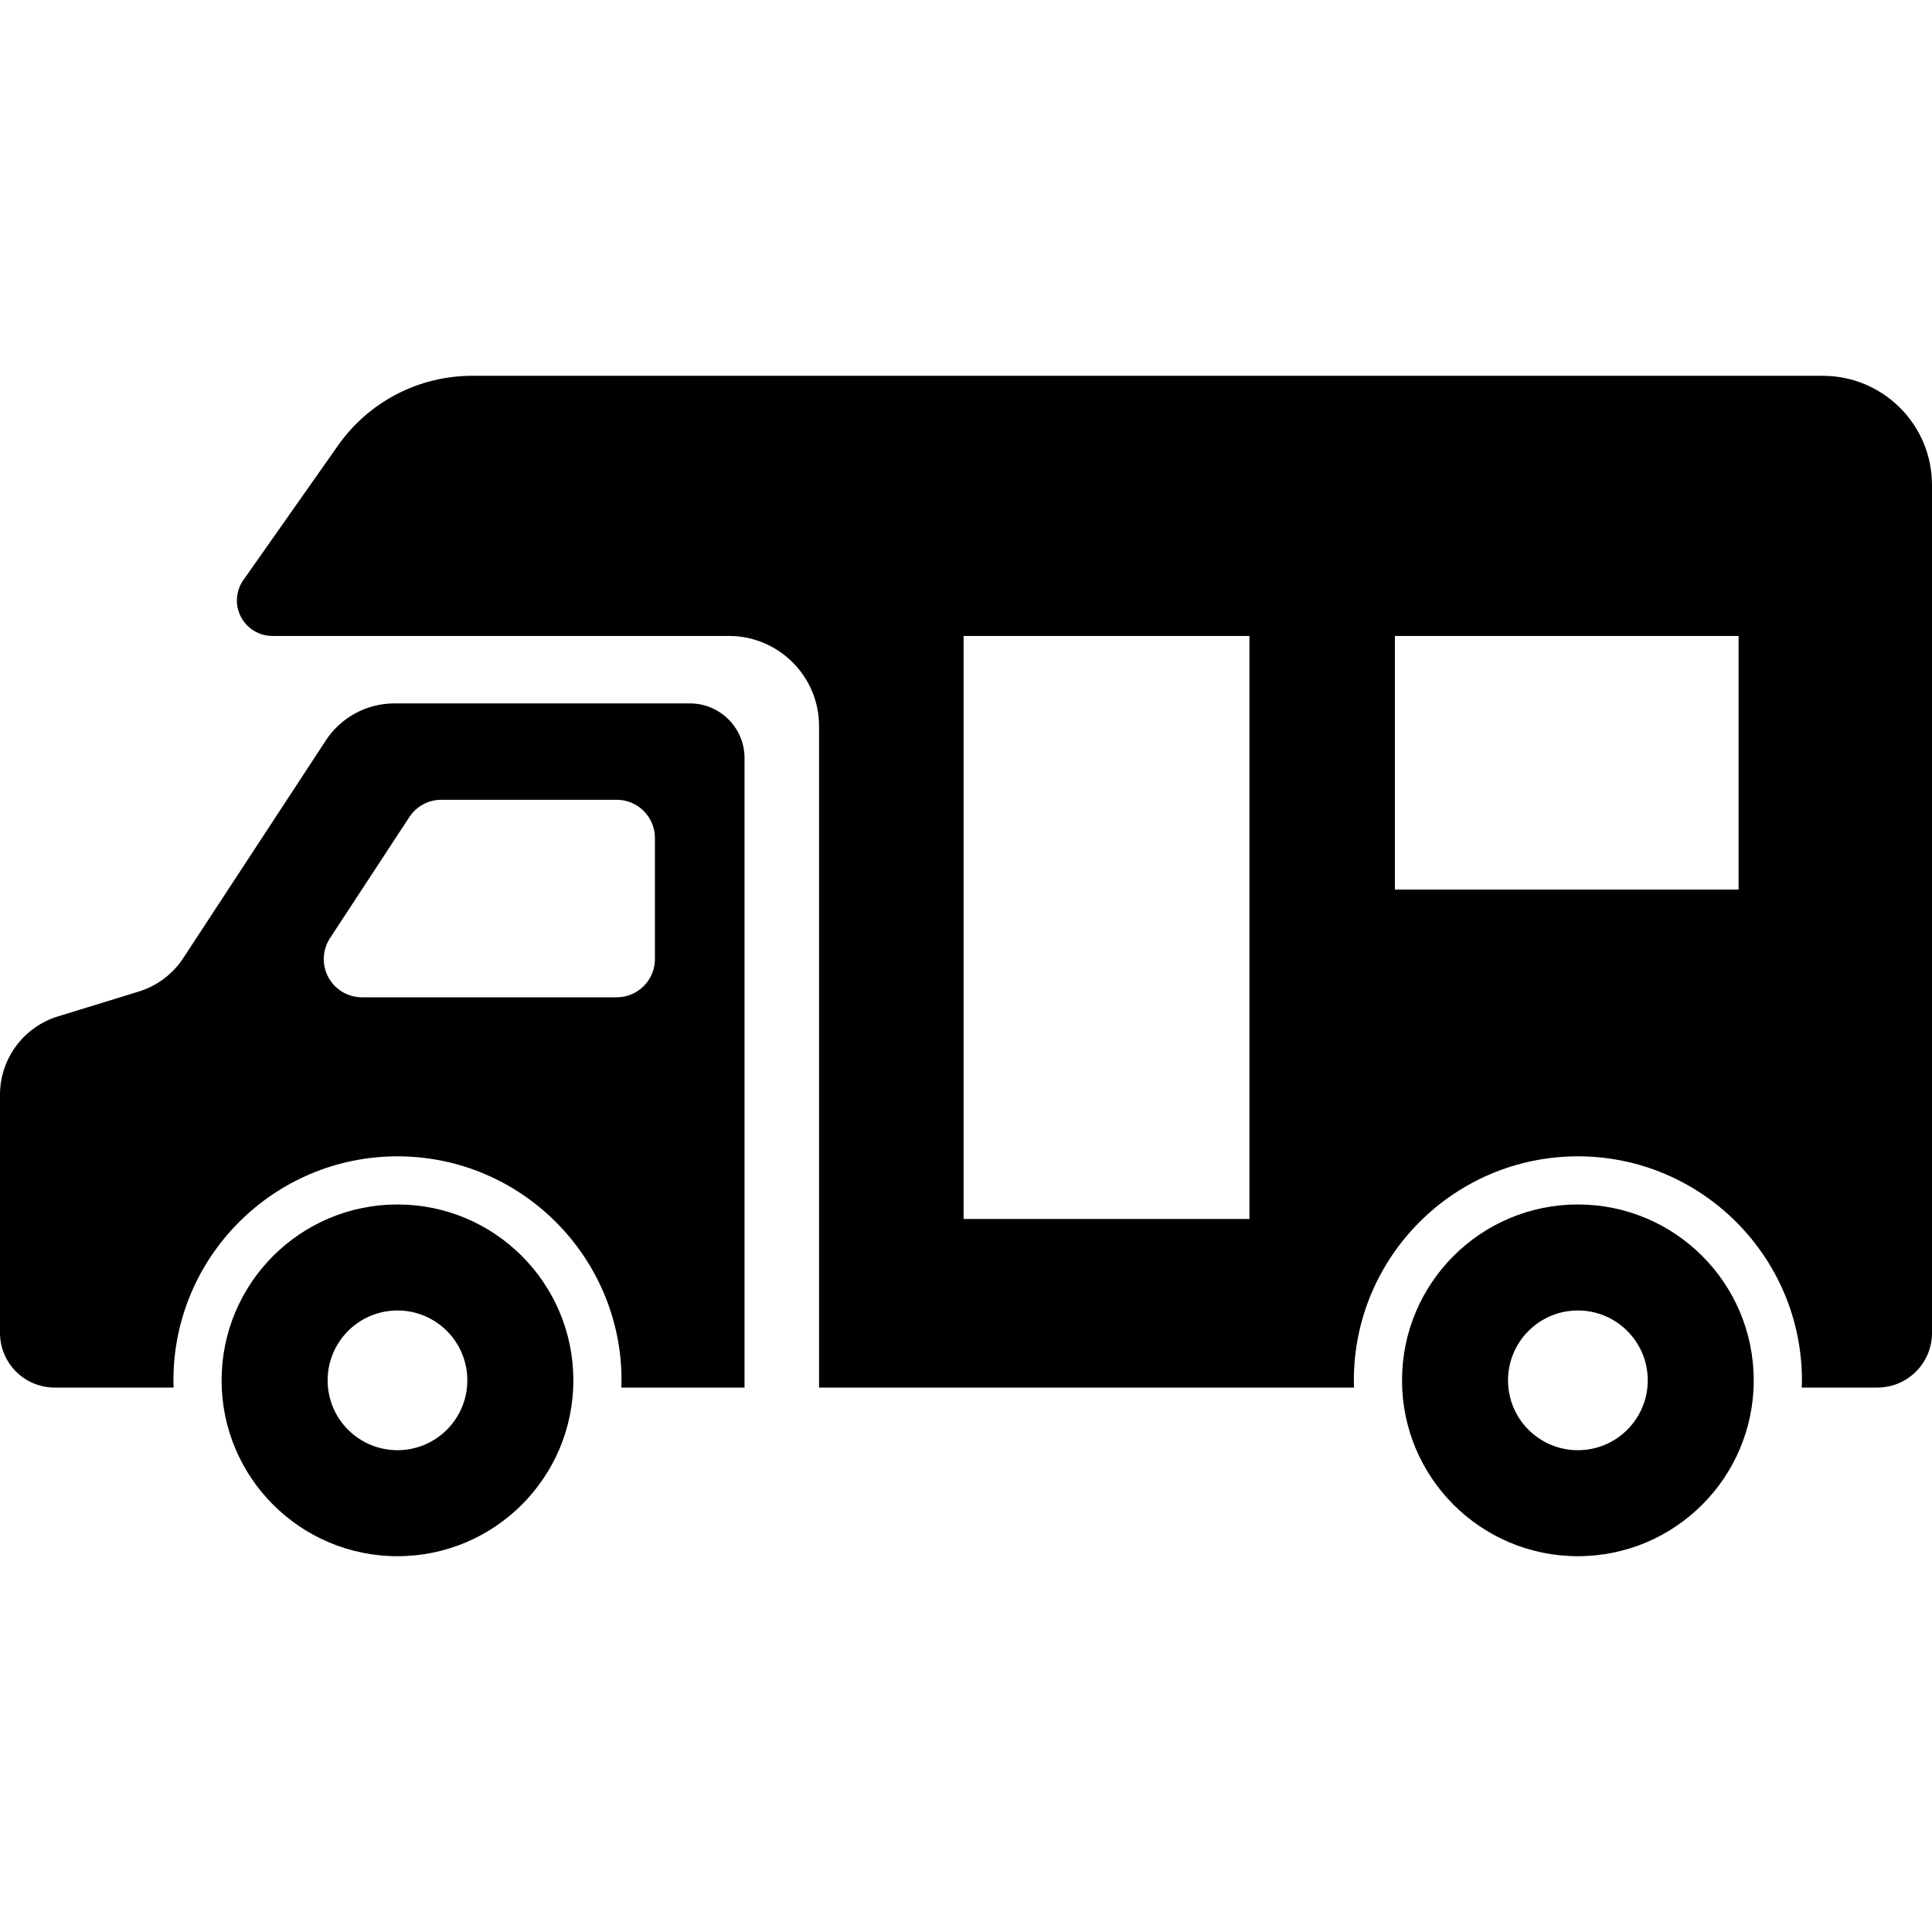
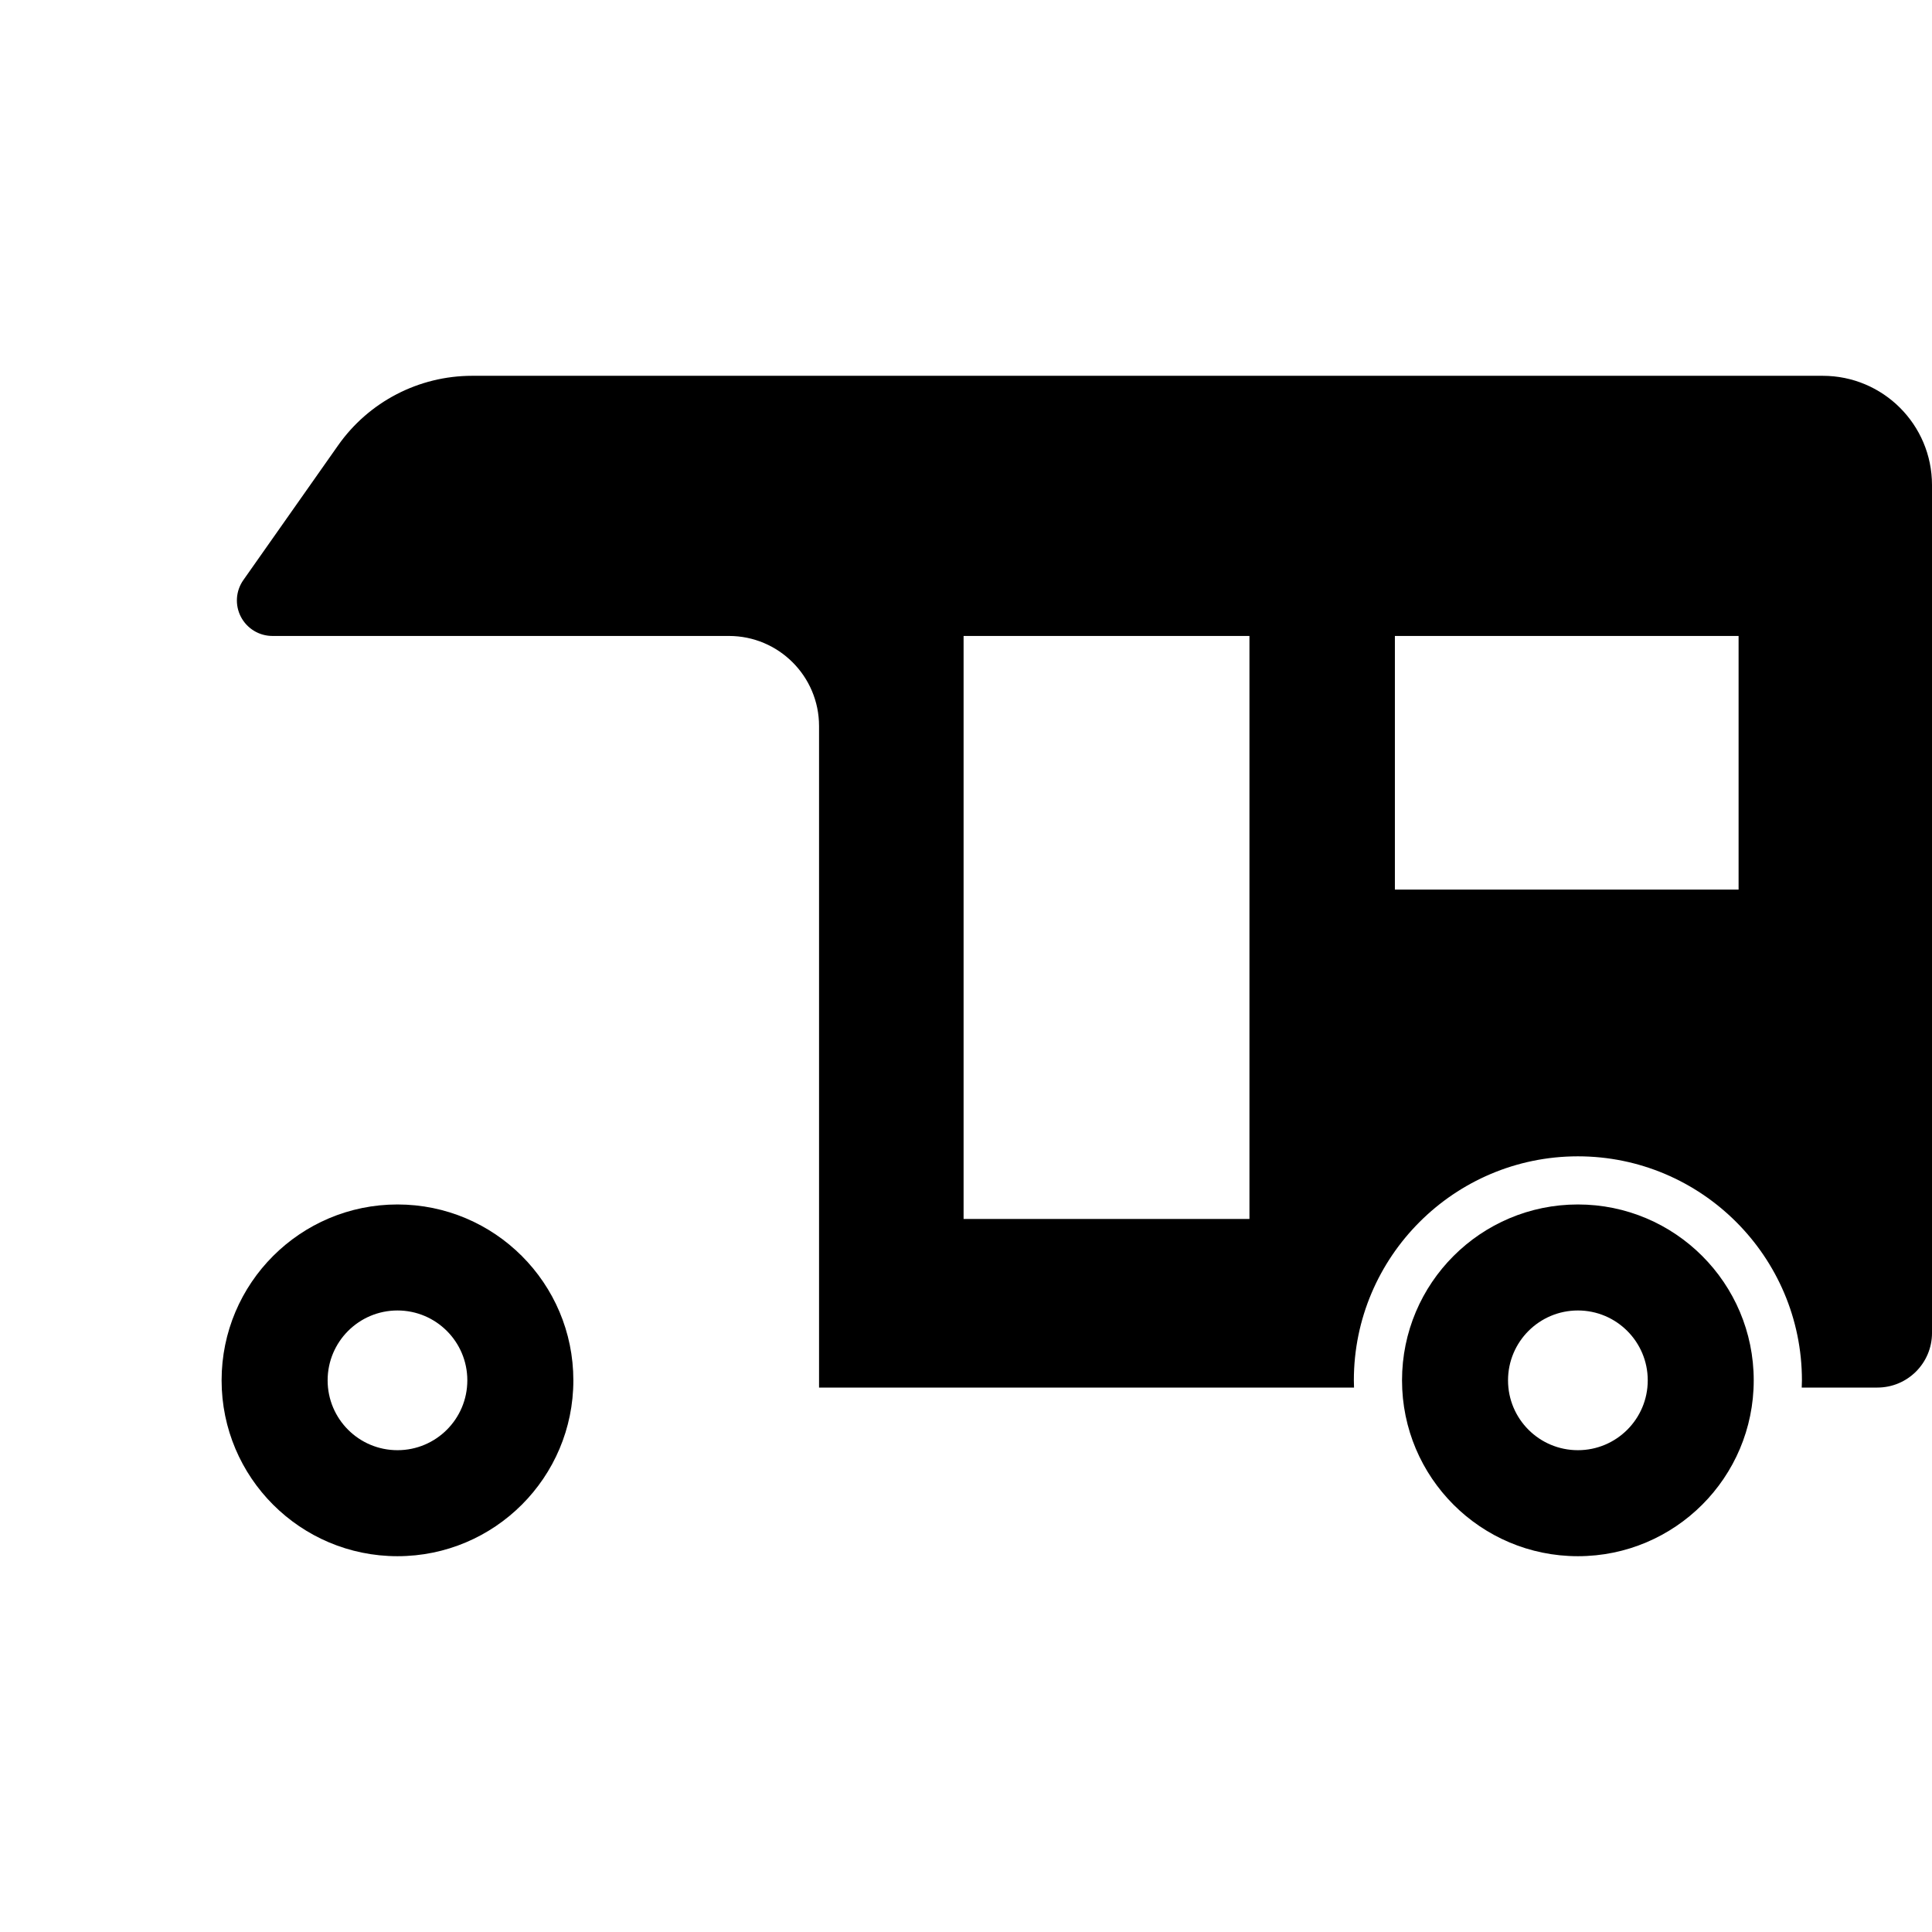
<svg xmlns="http://www.w3.org/2000/svg" height="800px" width="800px" version="1.1" id="_x32_" viewBox="0 0 512 512" xml:space="preserve">
  <style type="text/css">
	.st0{fill:#000000;}
</style>
  <g>
    <path class="st0" d="M483.04,99.592H125.13c-14.14,0-27.391,6.872-35.526,18.434l-25.105,35.689   c-2.024,2.868-2.285,6.618-0.664,9.741c1.628,3.122,4.84,5.079,8.358,5.079H193.17c13.198,0,23.887,10.697,23.887,23.888v175.295   H358.83c-0.023-0.635-0.045-1.27-0.045-1.912c0-32.738,26.629-59.368,59.375-59.368c32.732,0,59.368,26.629,59.368,59.368   c0,0.643-0.03,1.278-0.052,1.912h20.041c8,0,14.484-6.476,14.484-14.476V128.543C512,112.543,499.04,99.592,483.04,99.592z    M331.117,323.035h-75.756v-154.5h75.756V323.035z M460.744,235.746H369.66v-67.211h91.083V235.746z" />
-     <path class="st0" d="M182.832,186.409h-78.311c-7.335,0-14.162,3.698-18.174,9.815l-37.788,57.695   c-2.779,4.235-6.939,7.365-11.779,8.851l-21.452,6.596C6.222,272.168,0,280.593,0,290.124v63.118c0,8,6.483,14.476,14.476,14.476   h31.536c-0.022-0.635-0.052-1.27-0.052-1.912c0-32.738,26.636-59.368,59.376-59.368c32.738,0,59.376,26.629,59.376,59.368   c0,0.643-0.03,1.278-0.053,1.912h32.65V200.893C197.308,192.901,190.832,186.409,182.832,186.409z M173.562,254.166   c0,5.595-4.534,10.129-10.136,10.129H95.938c-3.727,0-7.148-2.032-8.919-5.319c-1.77-3.272-1.598-7.253,0.441-10.367l21.02-32.075   c1.875-2.868,5.064-4.586,8.478-4.586h46.468c5.602,0,10.136,4.542,10.136,10.136V254.166z" />
    <path class="st0" d="M105.336,319.196c-25.74,0-46.61,20.87-46.61,46.61c0,25.741,20.87,46.603,46.61,46.603   c25.732,0,46.61-20.862,46.61-46.603C151.945,340.066,131.068,319.196,105.336,319.196z M105.336,384.316   c-10.226,0-18.51-8.284-18.51-18.51c0-10.218,8.284-18.517,18.51-18.517c10.226,0,18.51,8.299,18.51,18.517   C123.845,376.032,115.561,384.316,105.336,384.316z" />
    <path class="st0" d="M418.16,319.196c-25.747,0-46.609,20.87-46.609,46.61c0,25.741,20.862,46.603,46.609,46.603   c25.726,0,46.595-20.862,46.595-46.603C464.755,340.066,443.885,319.196,418.16,319.196z M418.16,384.316   c-10.233,0-18.517-8.284-18.517-18.51c0-10.218,8.284-18.517,18.517-18.517c10.218,0,18.51,8.299,18.51,18.517   C436.669,376.032,428.378,384.316,418.16,384.316z" />
  </g>
</svg>